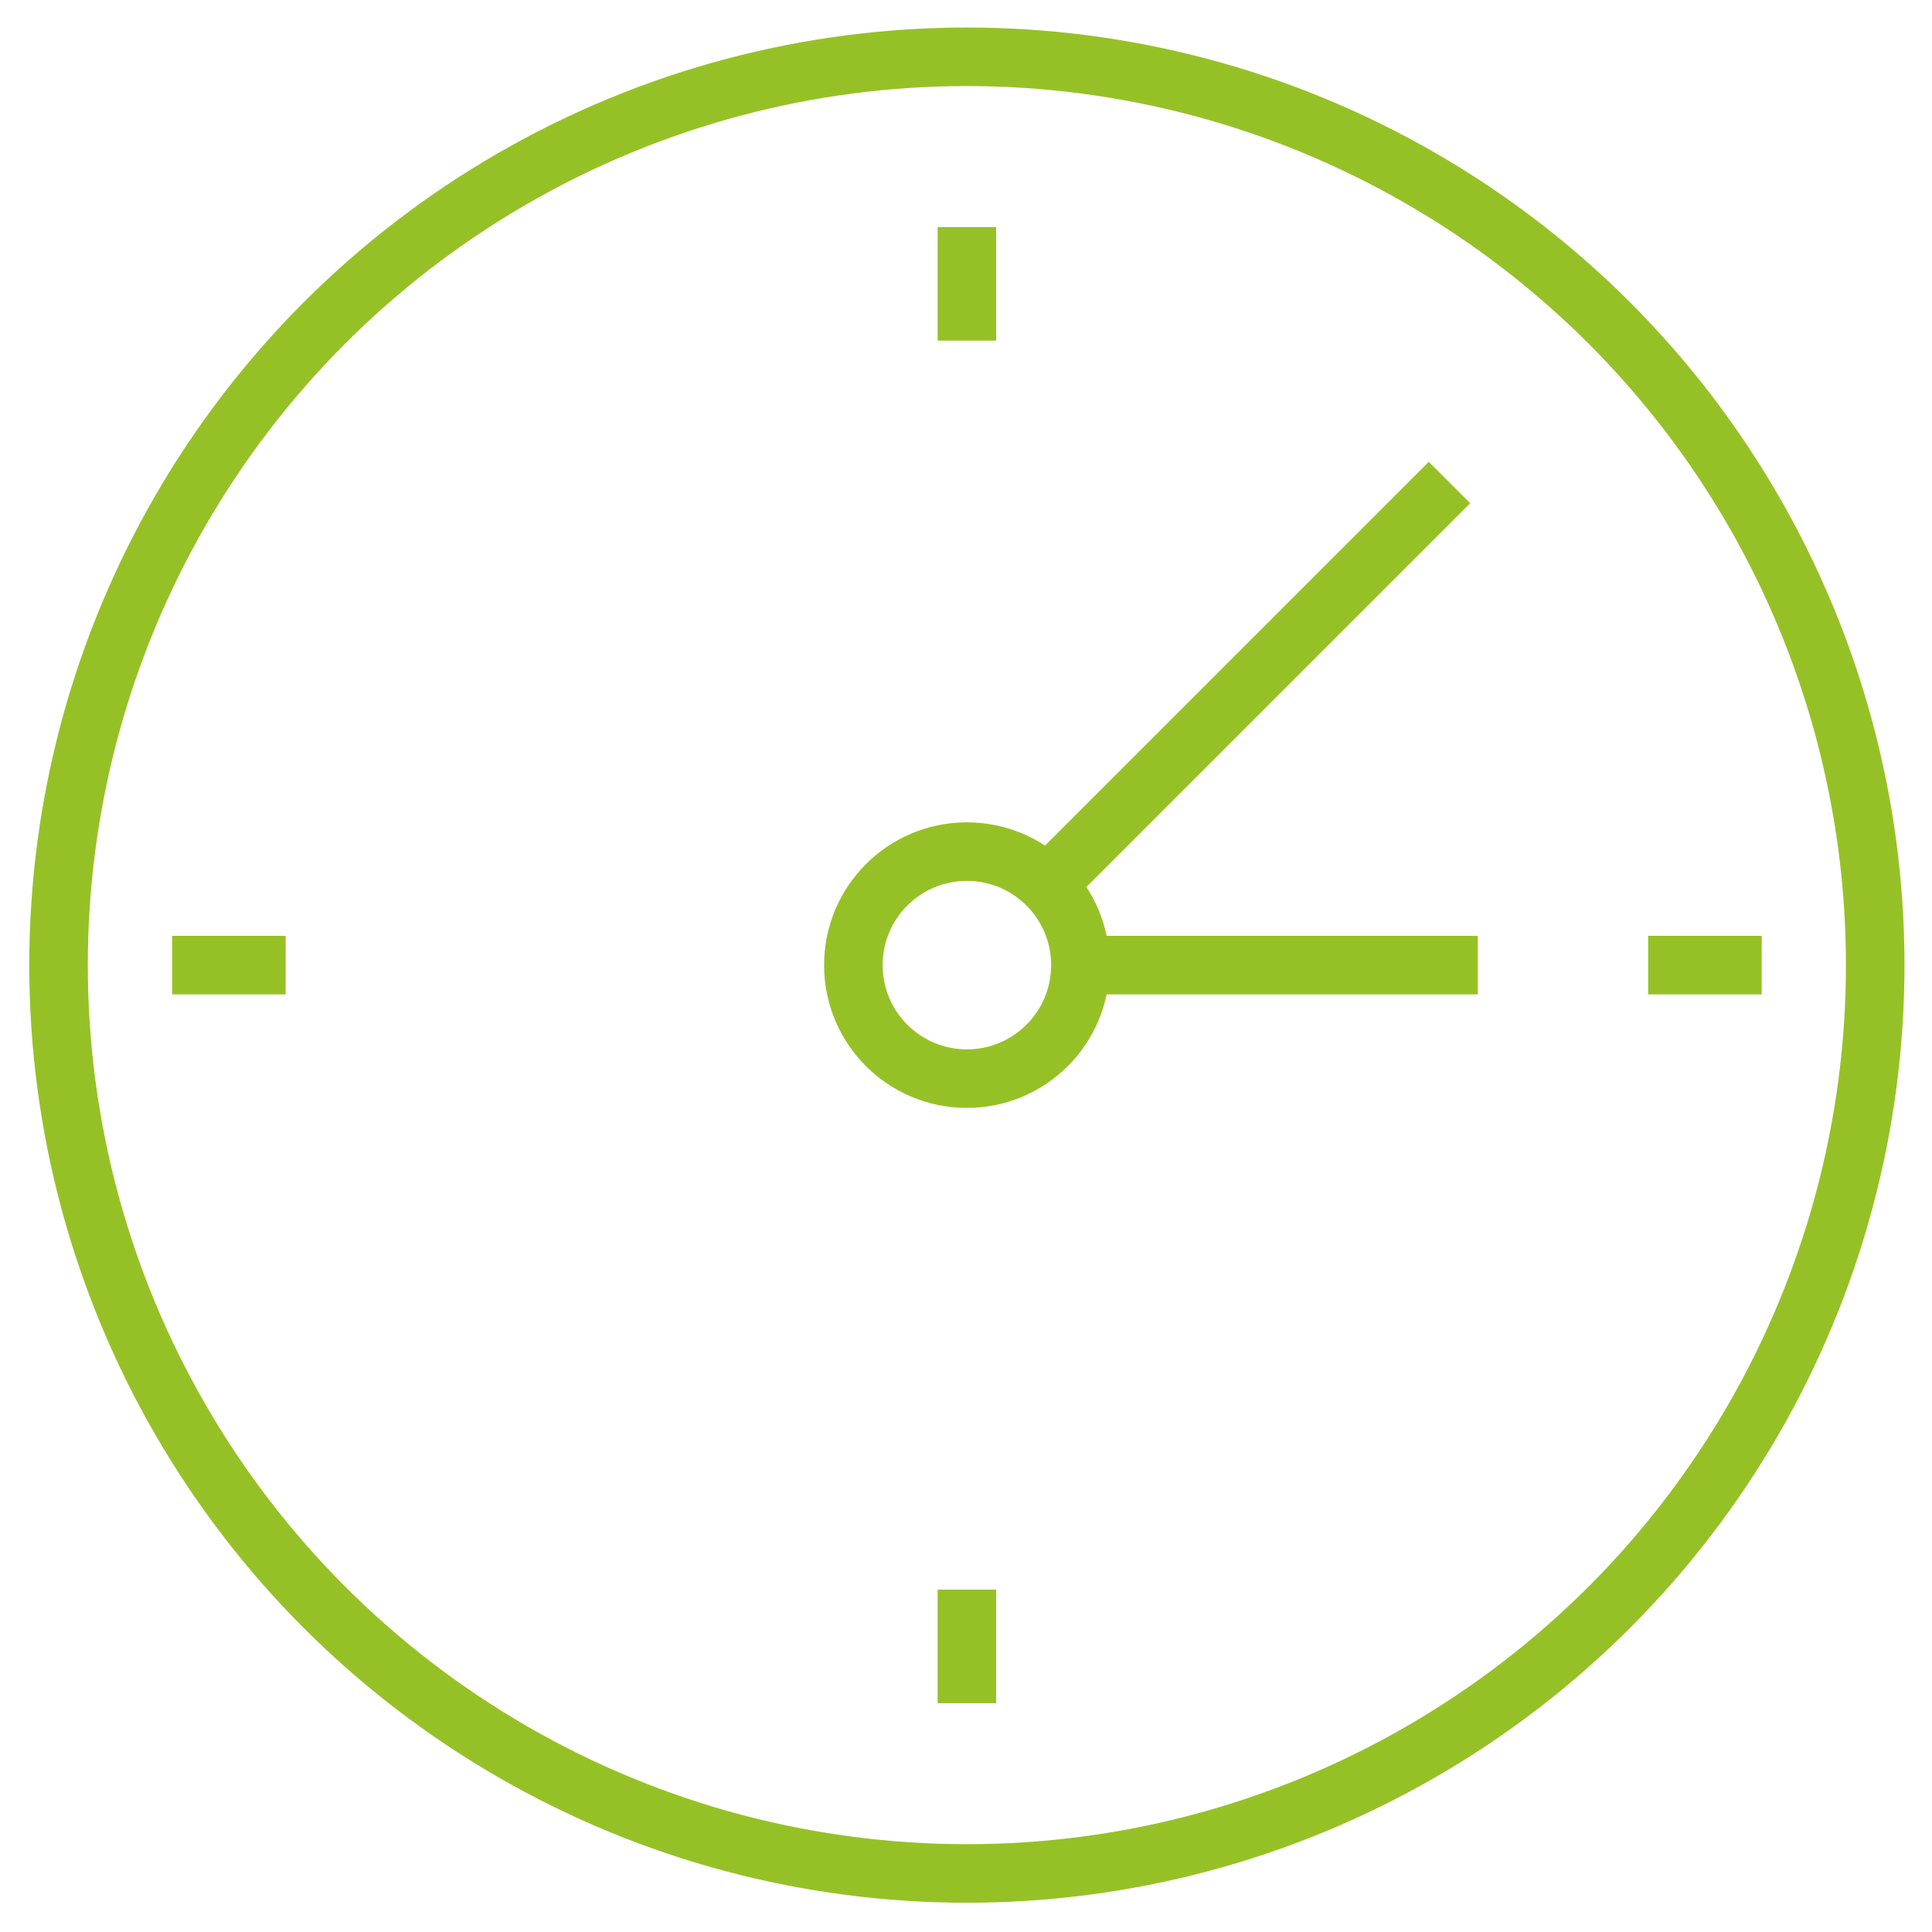
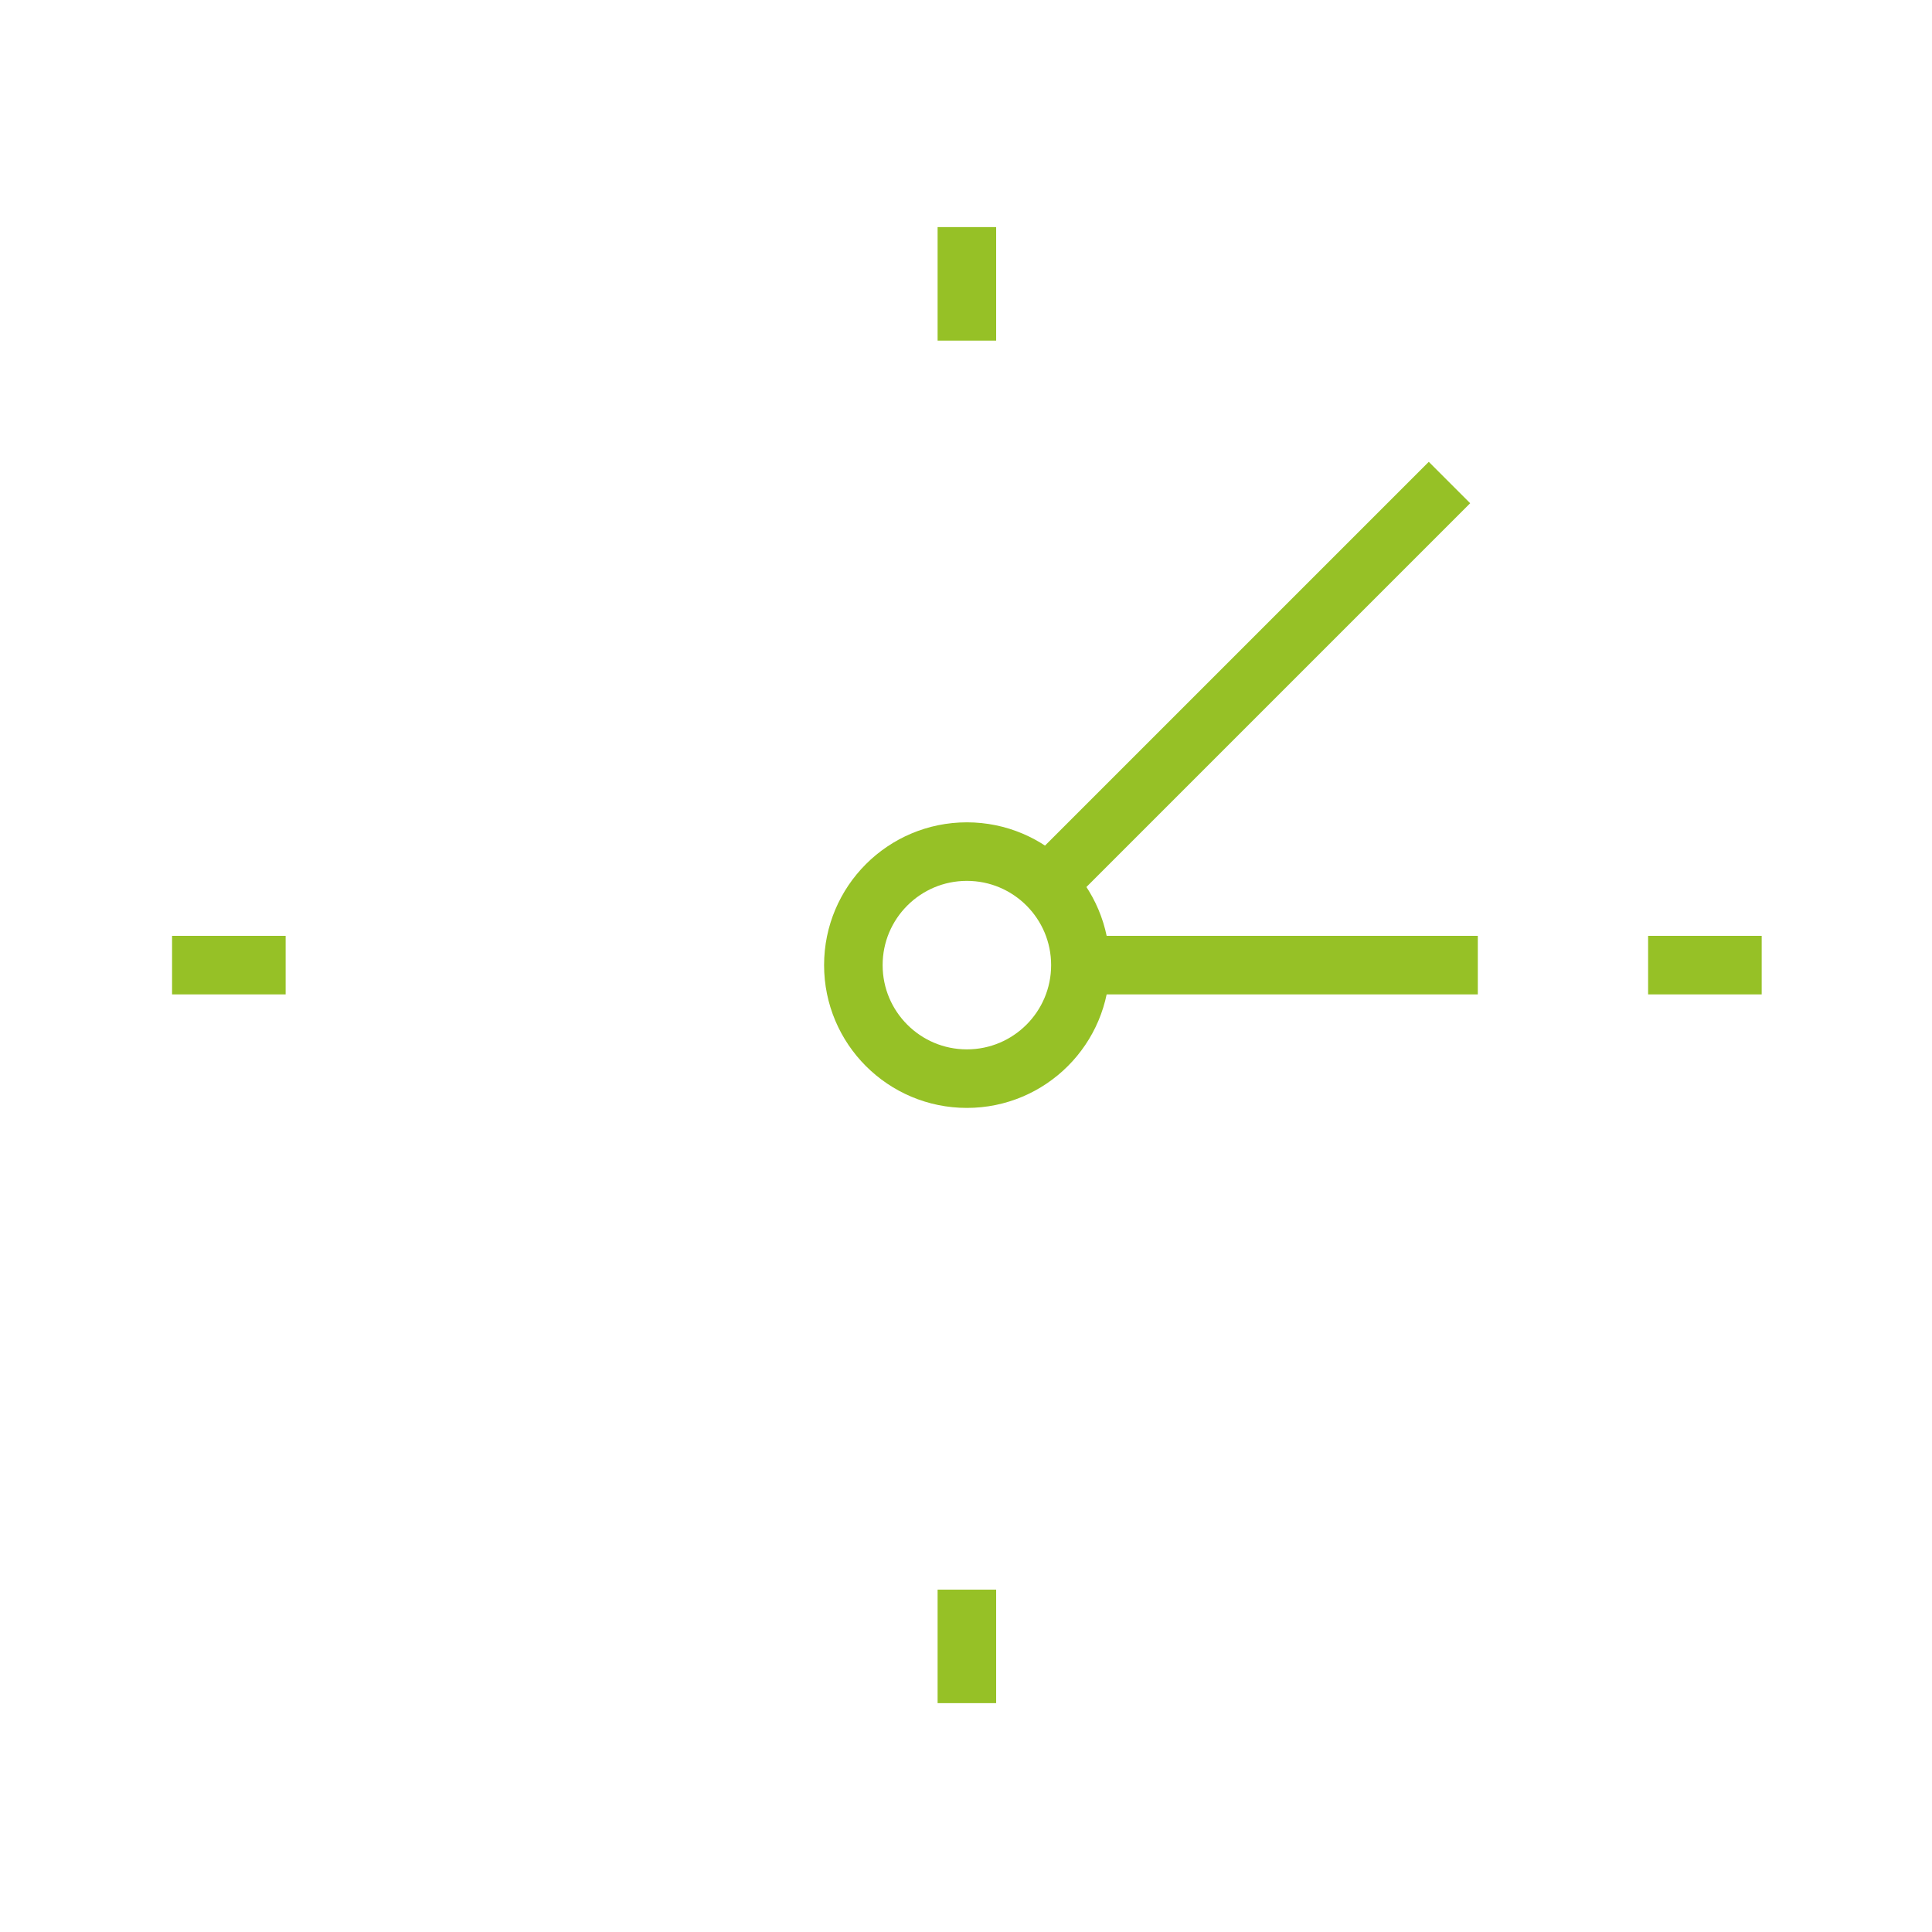
<svg xmlns="http://www.w3.org/2000/svg" width="33" height="33" viewBox="0 0 33 33" fill="none">
-   <circle cx="16.515" cy="16.485" r="15.515" stroke="#96C126" />
  <ellipse cx="16.515" cy="16.485" rx="1.939" ry="1.939" stroke="#96C126" />
  <path d="M17.97 15.03L24.758 8.242" stroke="#96C126" />
  <path d="M18.455 16.485L25.242 16.485" stroke="#96C126" />
  <path d="M28.151 16.485H30.091" stroke="#96C126" />
  <path d="M16.515 5.818V3.879" stroke="#96C126" />
  <path d="M4.879 16.485H2.939" stroke="#96C126" />
  <path d="M16.515 27.152V29.091" stroke="#96C126" />
</svg>